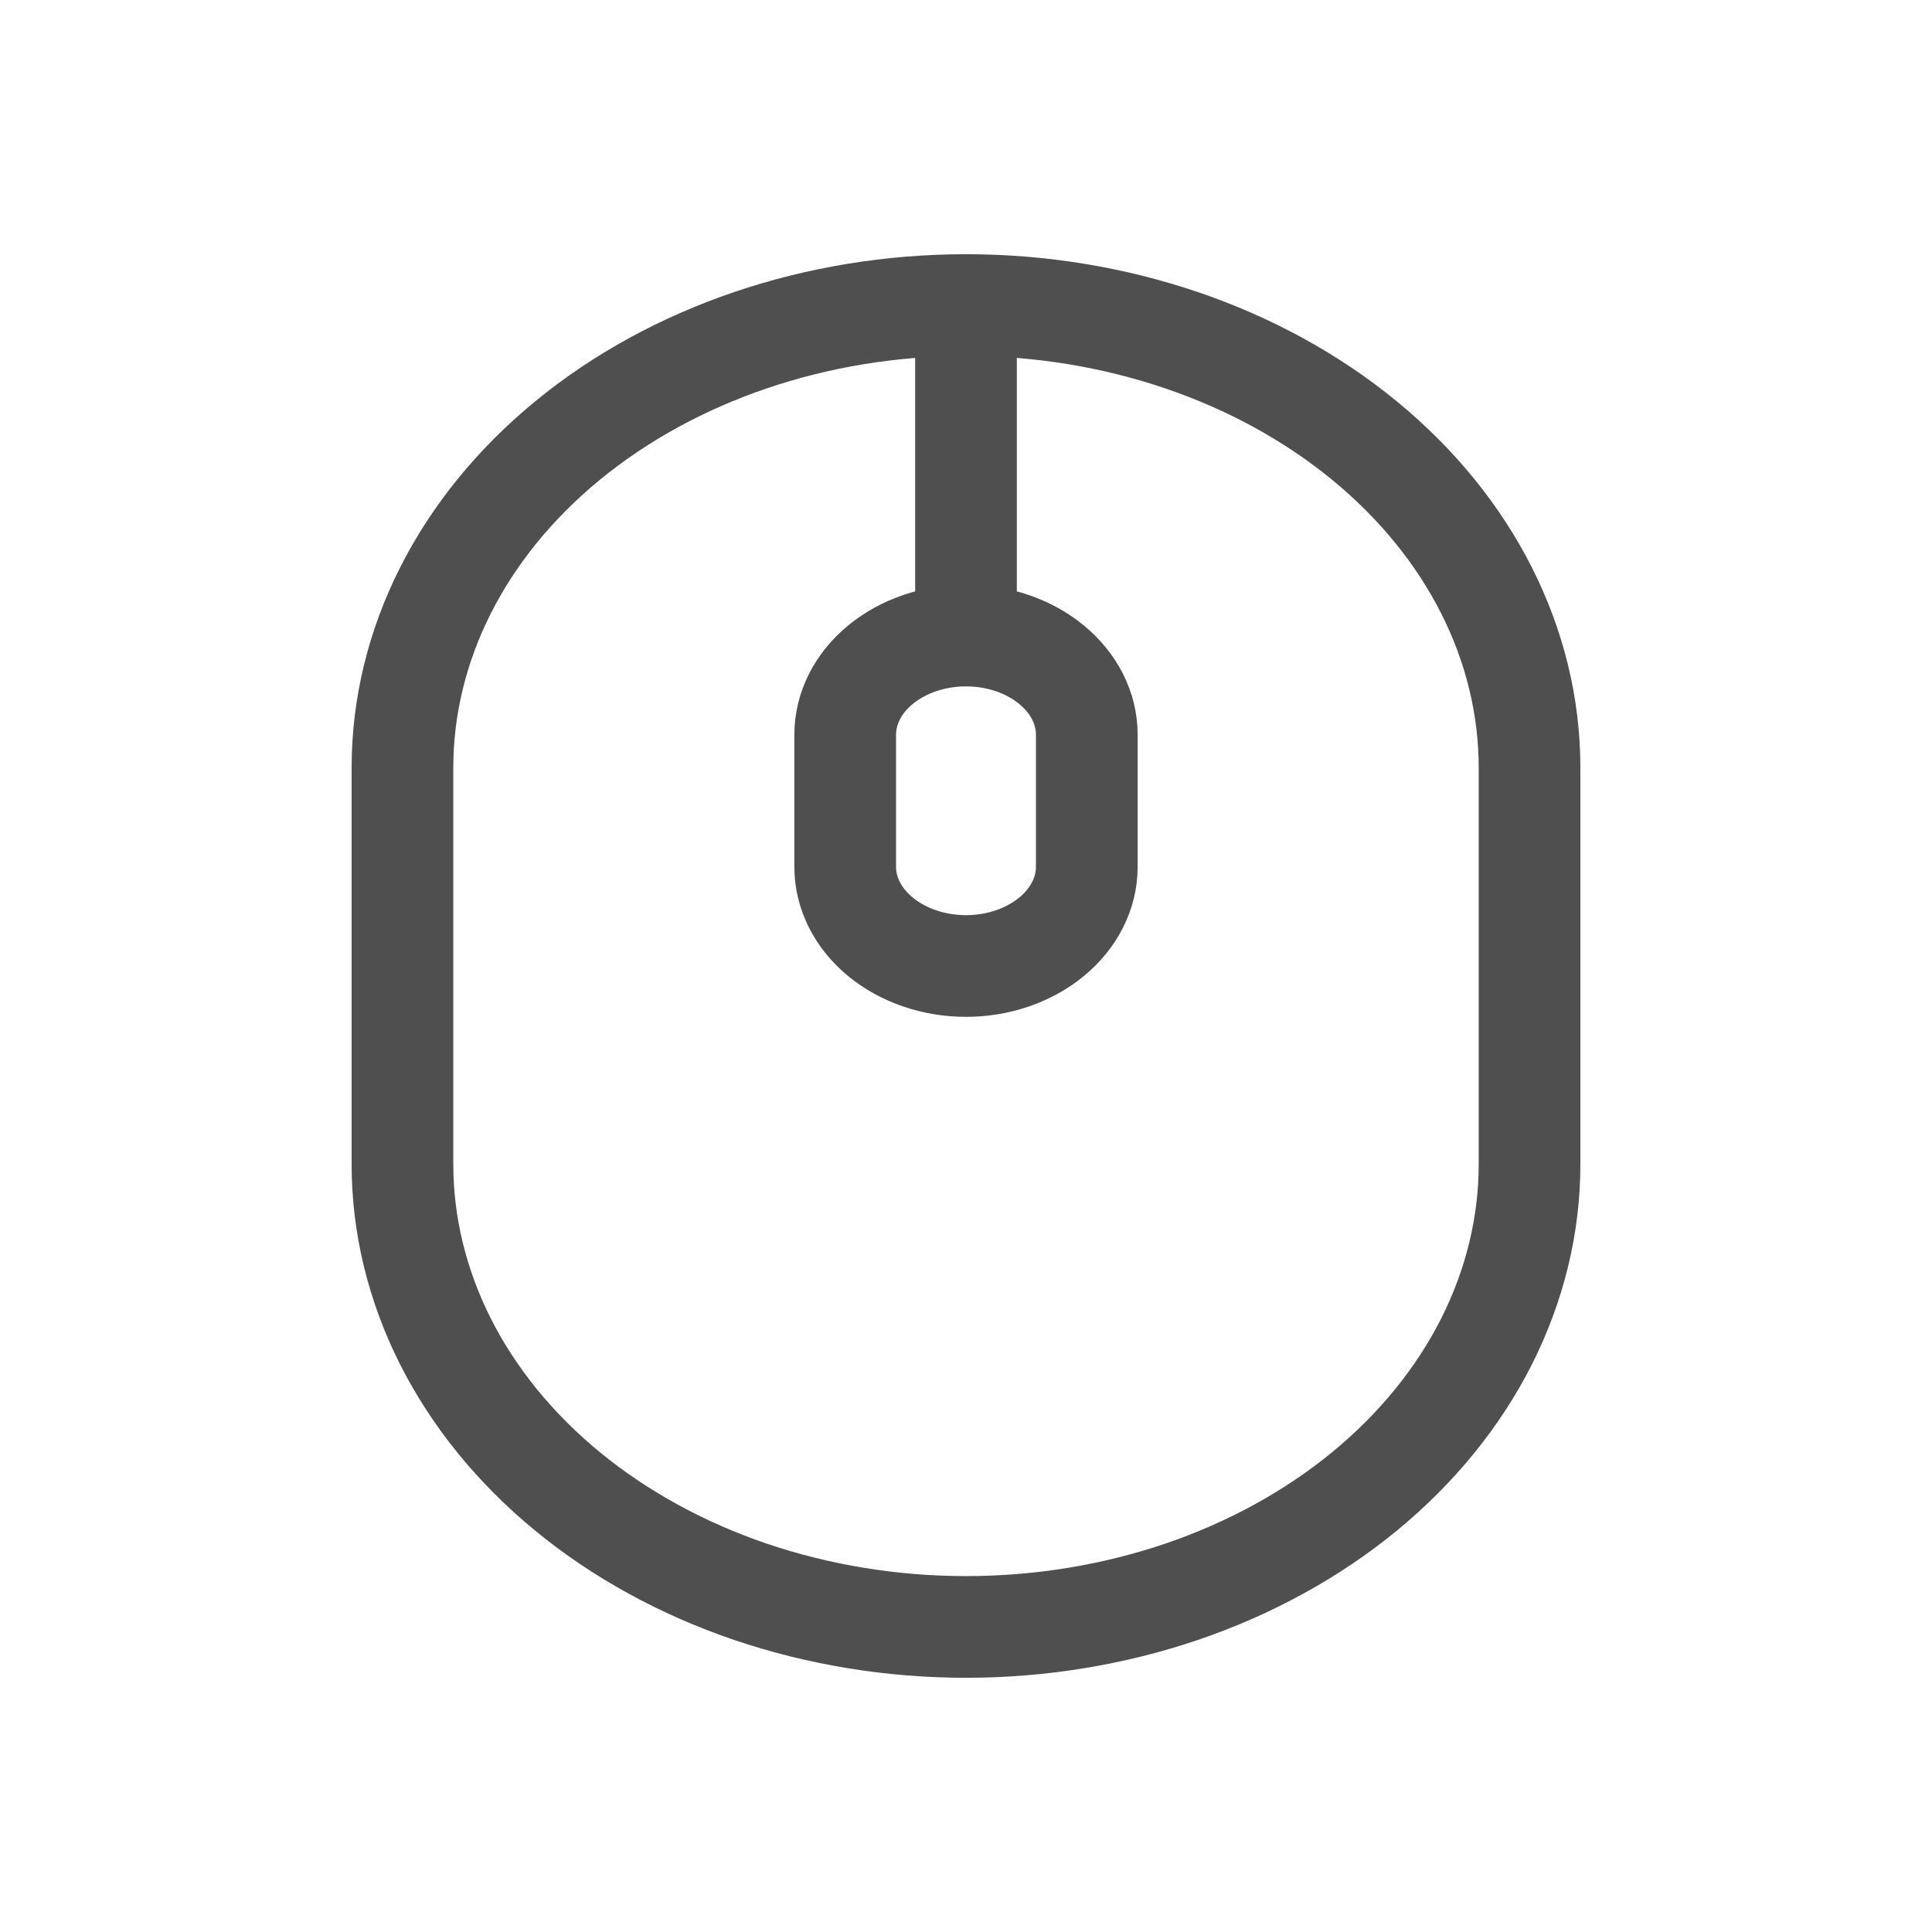
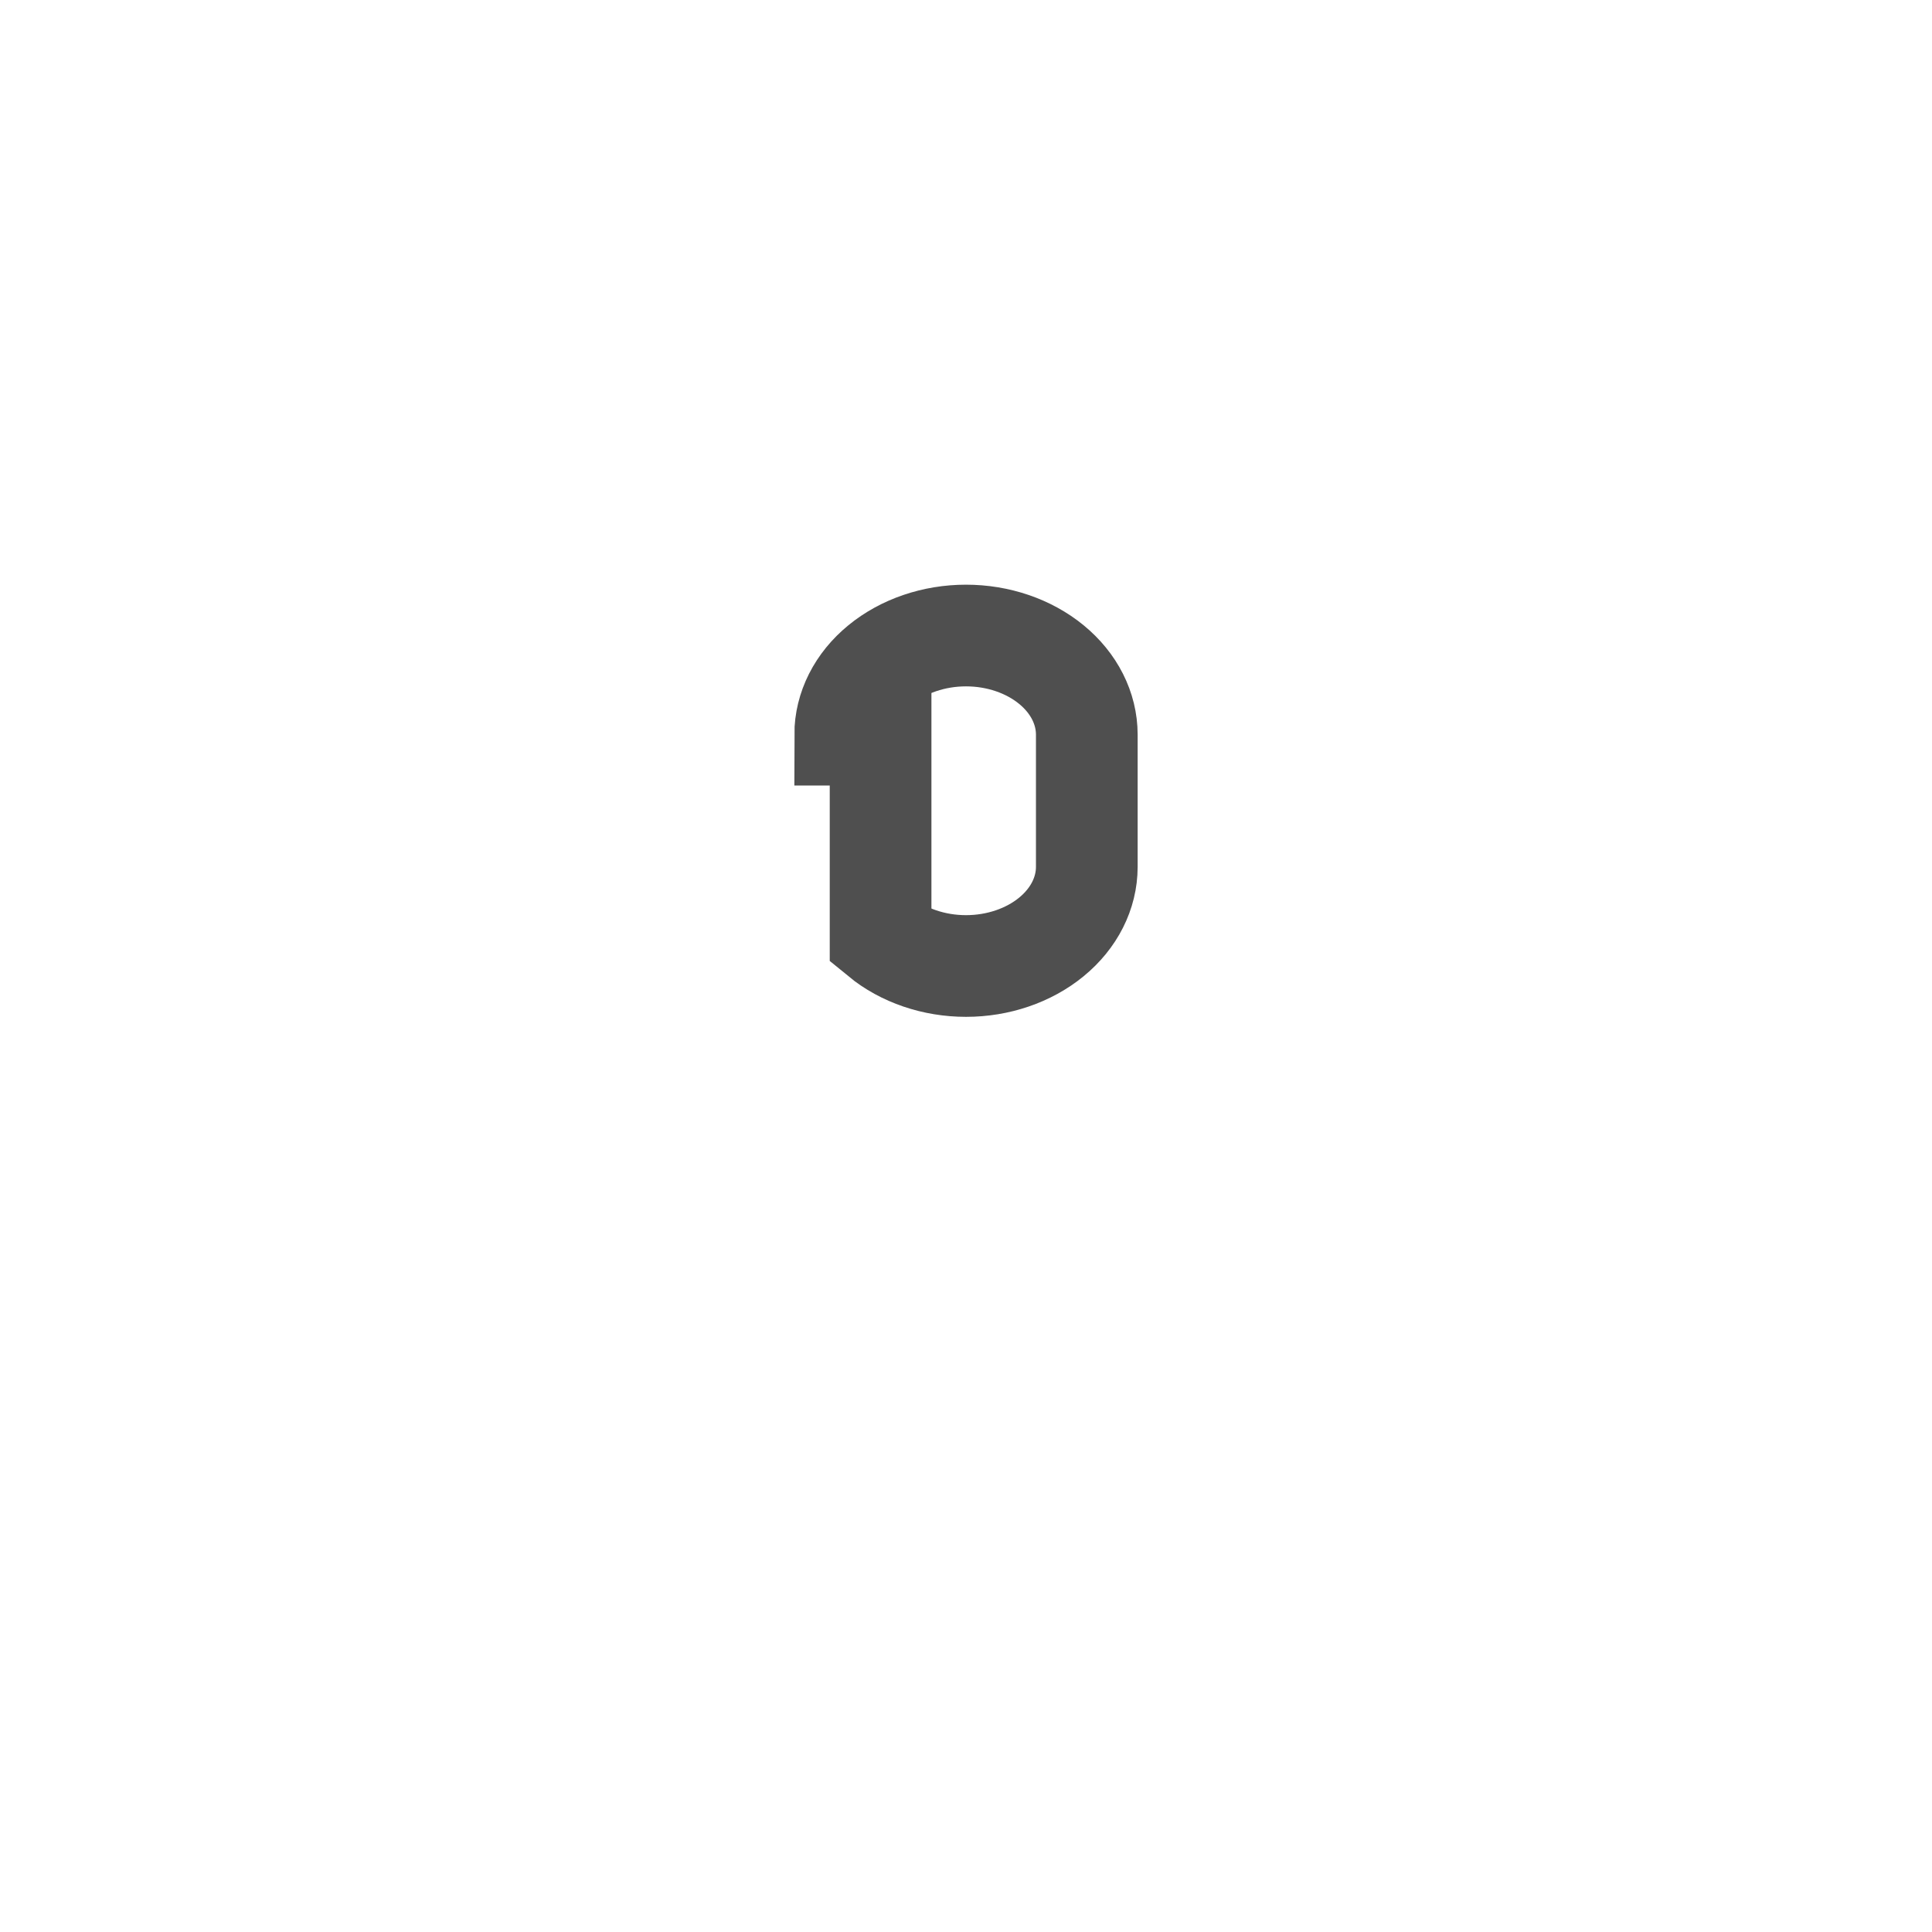
<svg xmlns="http://www.w3.org/2000/svg" width="19" height="19" viewBox="0 0 19 19" fill="none">
-   <path d="M3.958 7.55C3.958 6.343 4.542 5.186 5.581 4.333C6.621 3.479 8.03 3 9.5 3C10.97 3 12.379 3.479 13.419 4.333C14.458 5.186 15.042 6.343 15.042 7.55V11.45C15.042 12.047 14.898 12.639 14.62 13.191C14.341 13.743 13.933 14.245 13.419 14.667C12.904 15.09 12.293 15.425 11.621 15.654C10.948 15.882 10.228 16 9.5 16C8.772 16 8.052 15.882 7.379 15.654C6.707 15.425 6.096 15.09 5.581 14.667C5.067 14.245 4.659 13.743 4.38 13.191C4.102 12.639 3.958 12.047 3.958 11.45V7.55Z" stroke="#4F4F4F" />
-   <path d="M8.312 7.225C8.312 6.966 8.438 6.718 8.66 6.536C8.883 6.353 9.185 6.25 9.5 6.25C9.815 6.25 10.117 6.353 10.34 6.536C10.562 6.718 10.688 6.966 10.688 7.225V8.525C10.688 8.784 10.562 9.032 10.34 9.214C10.117 9.397 9.815 9.5 9.5 9.5C9.185 9.5 8.883 9.397 8.66 9.214C8.438 9.032 8.312 8.784 8.312 8.525V7.225Z" stroke="#4F4F4F" />
-   <path d="M9.5 3V6.25" stroke="#4F4F4F" stroke-linecap="round" />
+   <path d="M8.312 7.225C8.312 6.966 8.438 6.718 8.66 6.536C8.883 6.353 9.185 6.25 9.5 6.25C9.815 6.25 10.117 6.353 10.34 6.536C10.562 6.718 10.688 6.966 10.688 7.225V8.525C10.688 8.784 10.562 9.032 10.34 9.214C10.117 9.397 9.815 9.5 9.5 9.5C9.185 9.5 8.883 9.397 8.66 9.214V7.225Z" stroke="#4F4F4F" />
</svg>